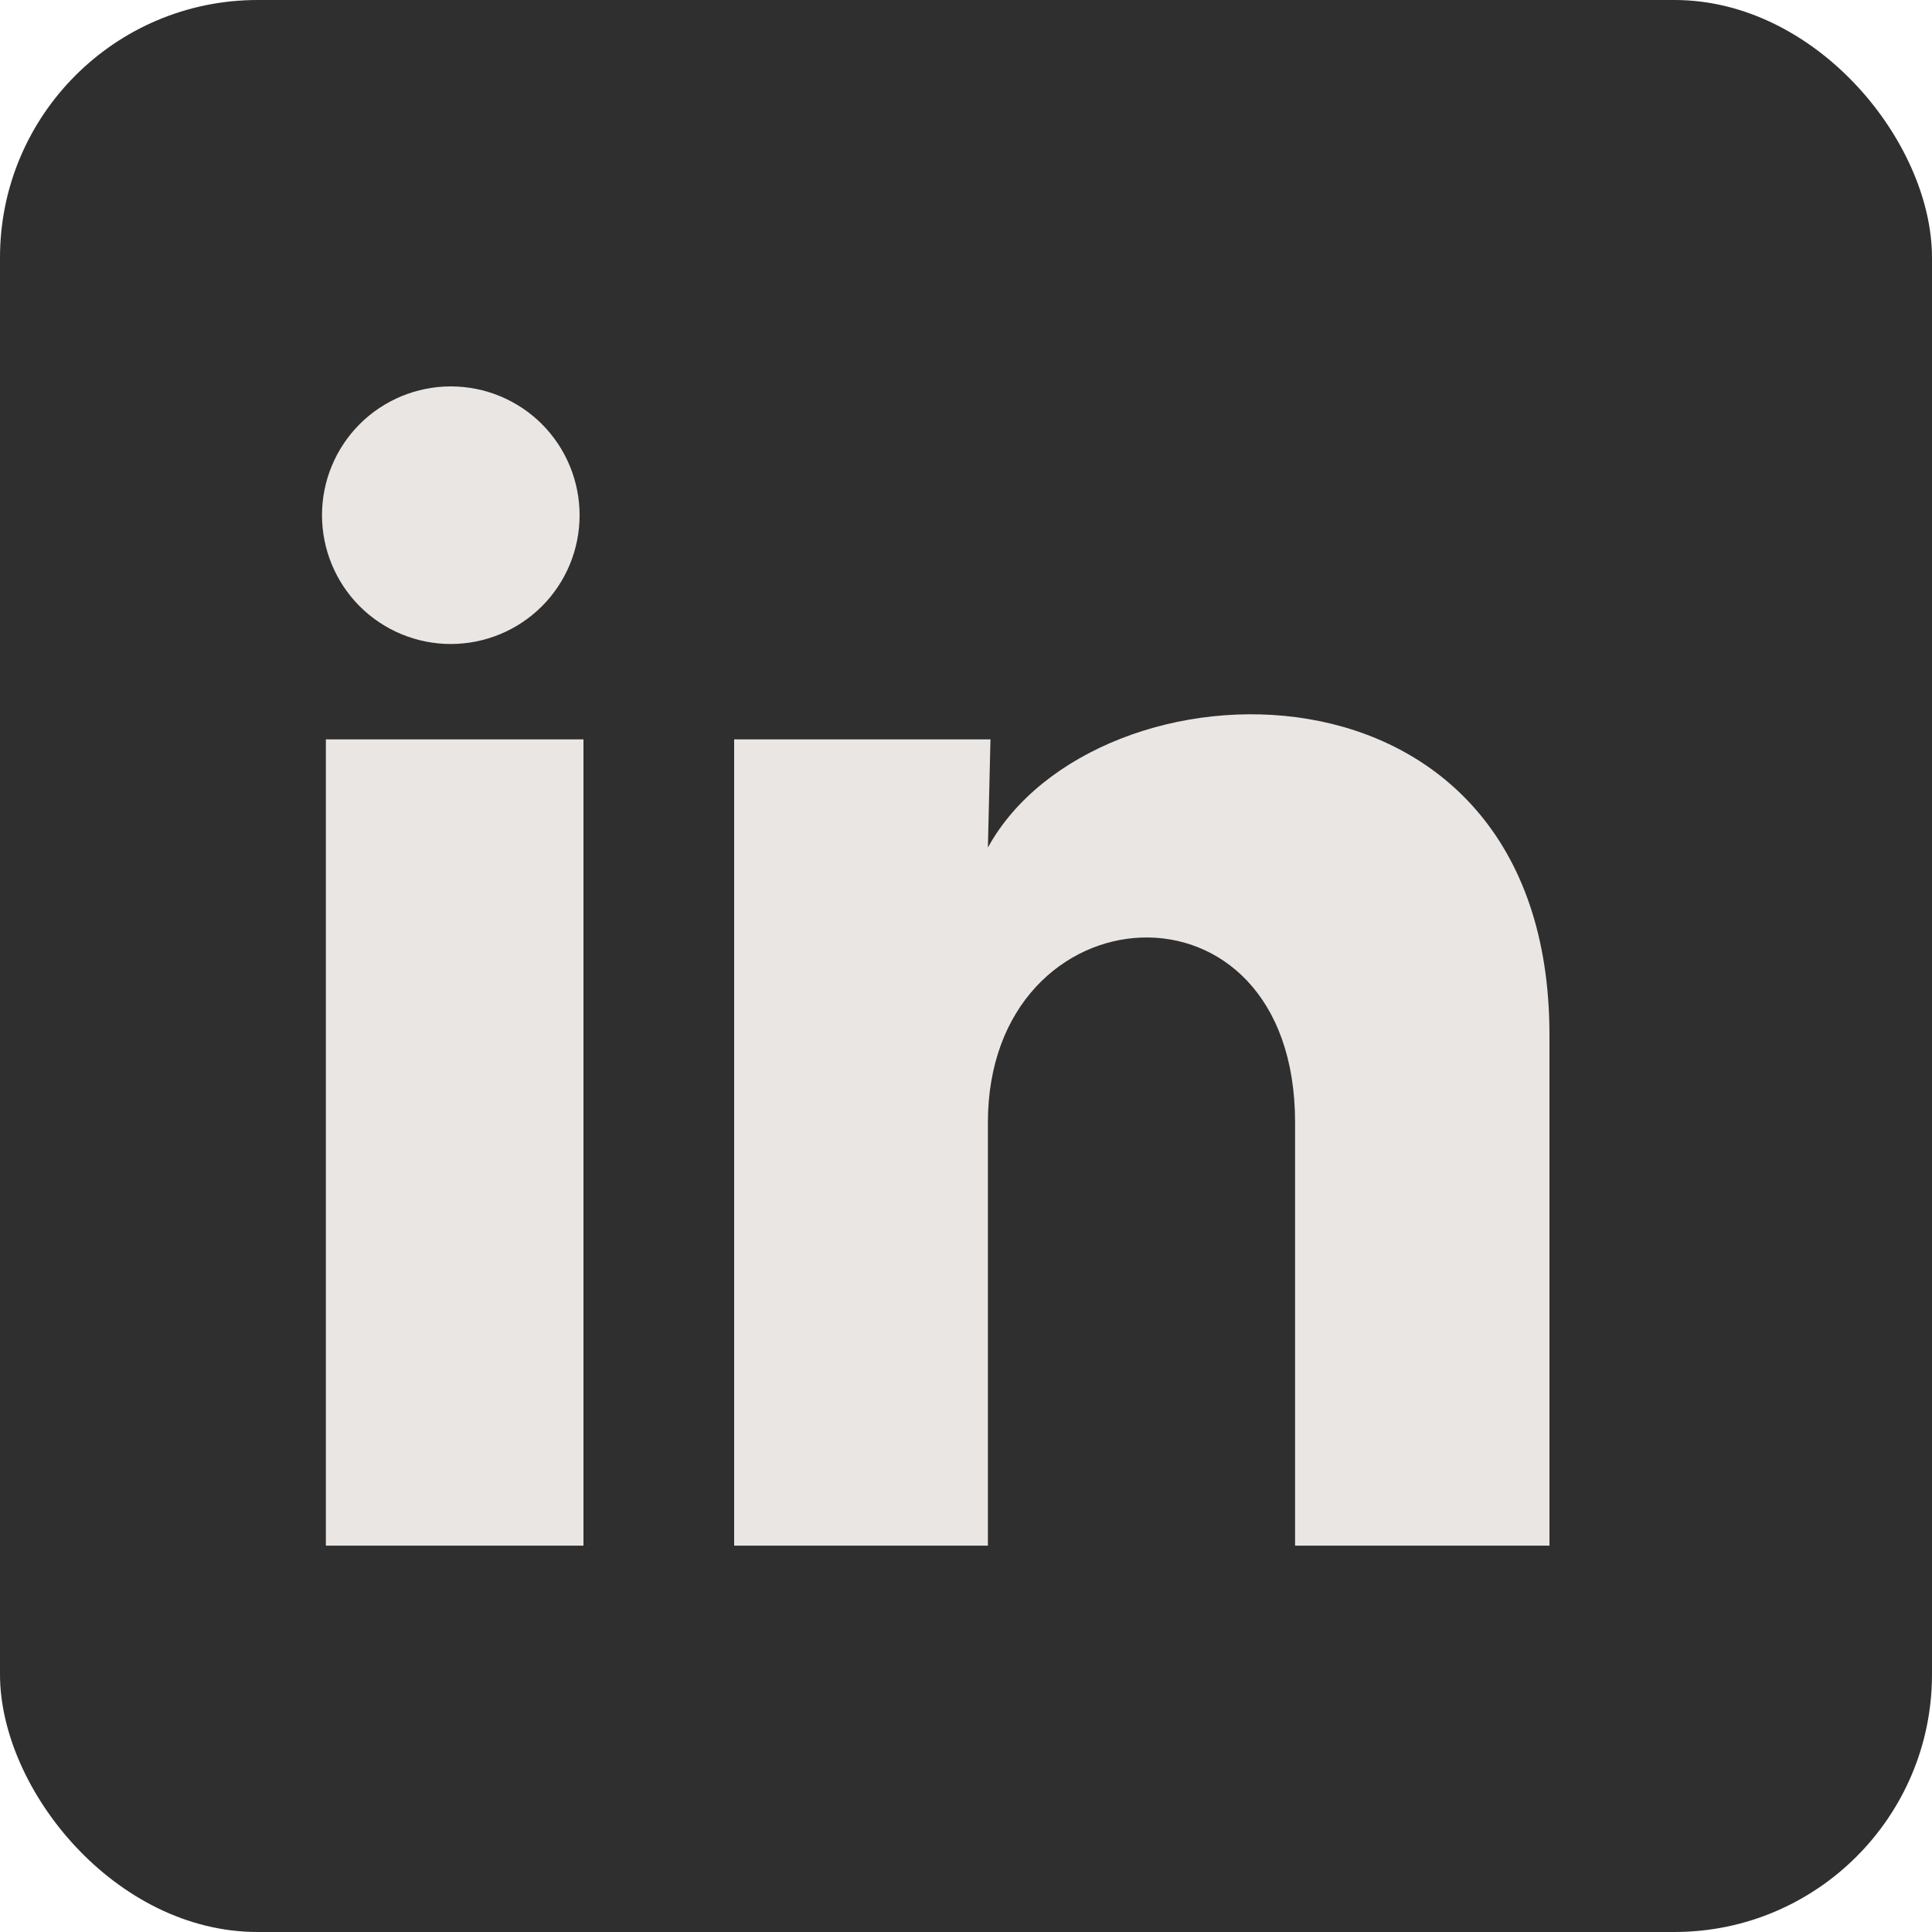
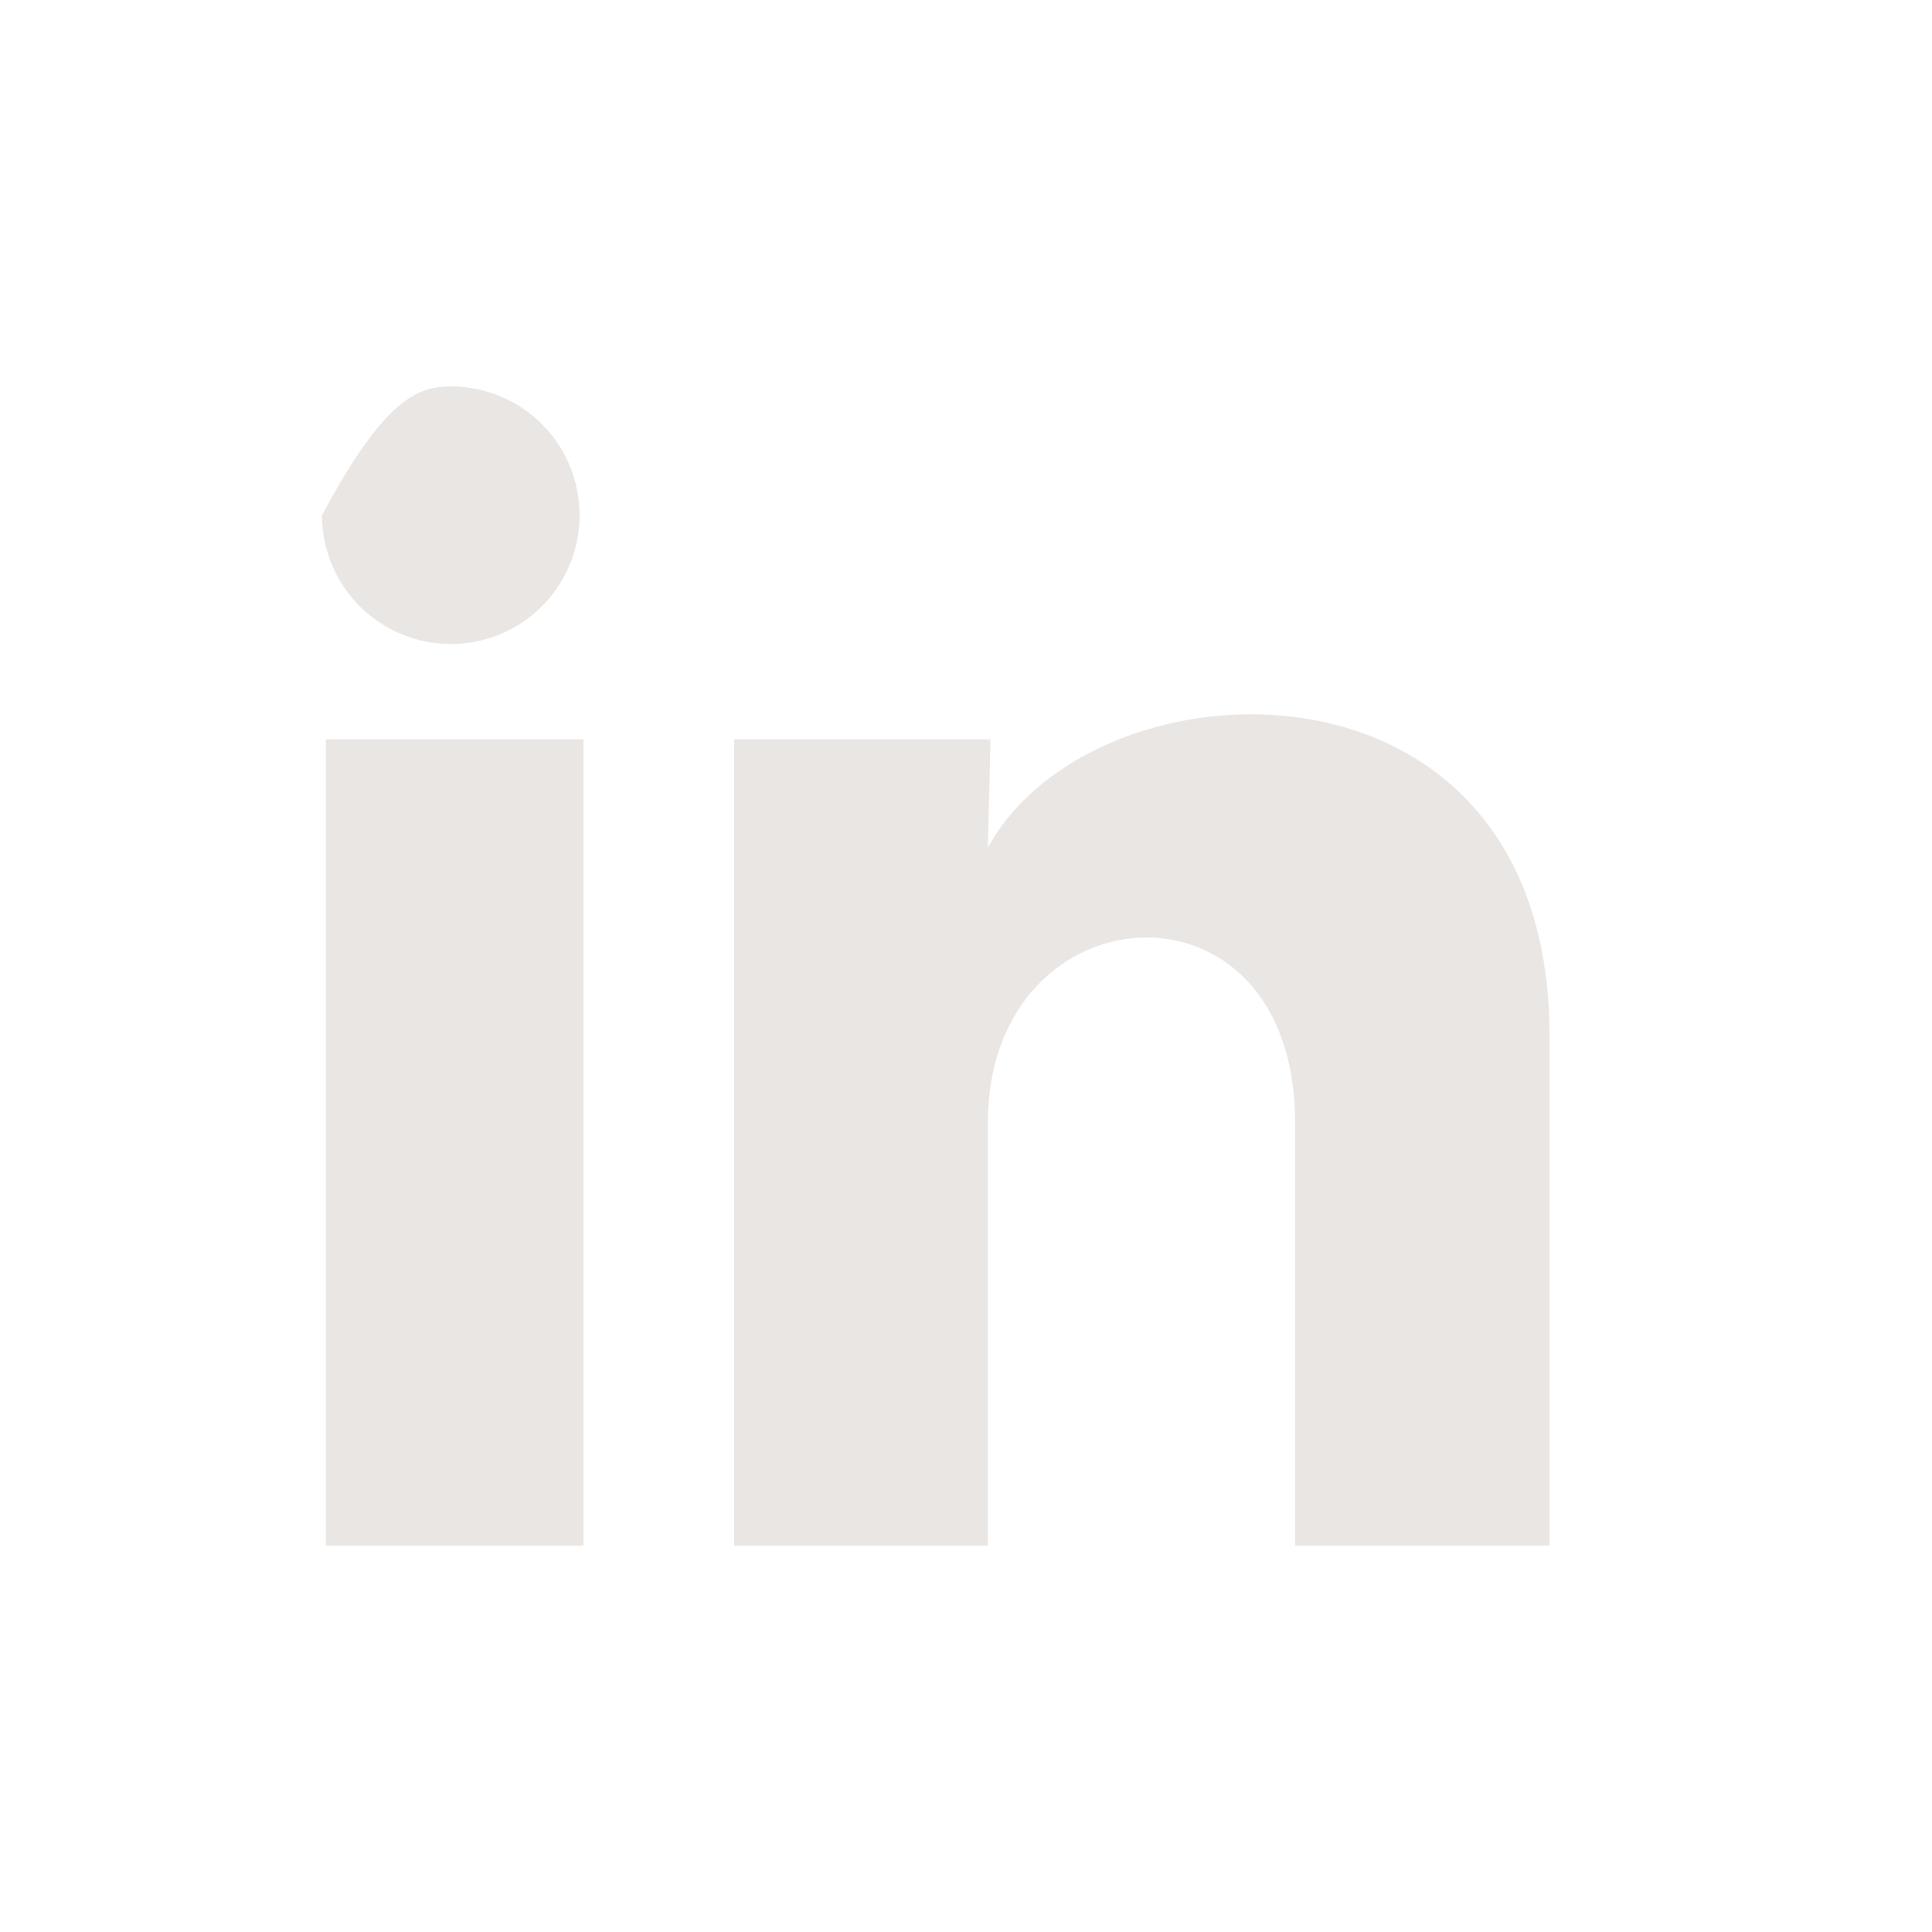
<svg xmlns="http://www.w3.org/2000/svg" width="30" height="30" viewBox="0 0 30 30" fill="none">
-   <rect width="30" height="30" rx="4" fill="#2F2F2F" />
-   <path d="M9 8.001C9 8.531 8.789 9.04 8.414 9.415C8.038 9.79 7.529 10 6.999 10C6.469 10 5.96 9.789 5.585 9.414C5.21 9.038 5 8.529 5 7.999C5 7.469 5.211 6.96 5.586 6.585C5.962 6.21 6.471 6 7.001 6C7.531 6 8.04 6.211 8.415 6.586C8.79 6.962 9 7.471 9 8.001ZM9.06 11.481H5.06V24.001H9.06V11.481ZM15.38 11.481H11.4V24.001H15.34V17.431C15.34 13.771 20.11 13.431 20.11 17.431V24.001H24.06V16.071C24.06 9.901 17 10.131 15.34 13.161L15.38 11.481Z" fill="#EAE6E3" />
+   <path d="M9 8.001C9 8.531 8.789 9.04 8.414 9.415C8.038 9.79 7.529 10 6.999 10C6.469 10 5.96 9.789 5.585 9.414C5.21 9.038 5 8.529 5 7.999C5.962 6.21 6.471 6 7.001 6C7.531 6 8.04 6.211 8.415 6.586C8.79 6.962 9 7.471 9 8.001ZM9.06 11.481H5.06V24.001H9.06V11.481ZM15.38 11.481H11.4V24.001H15.34V17.431C15.34 13.771 20.11 13.431 20.11 17.431V24.001H24.06V16.071C24.06 9.901 17 10.131 15.34 13.161L15.38 11.481Z" fill="#EAE6E3" />
</svg>